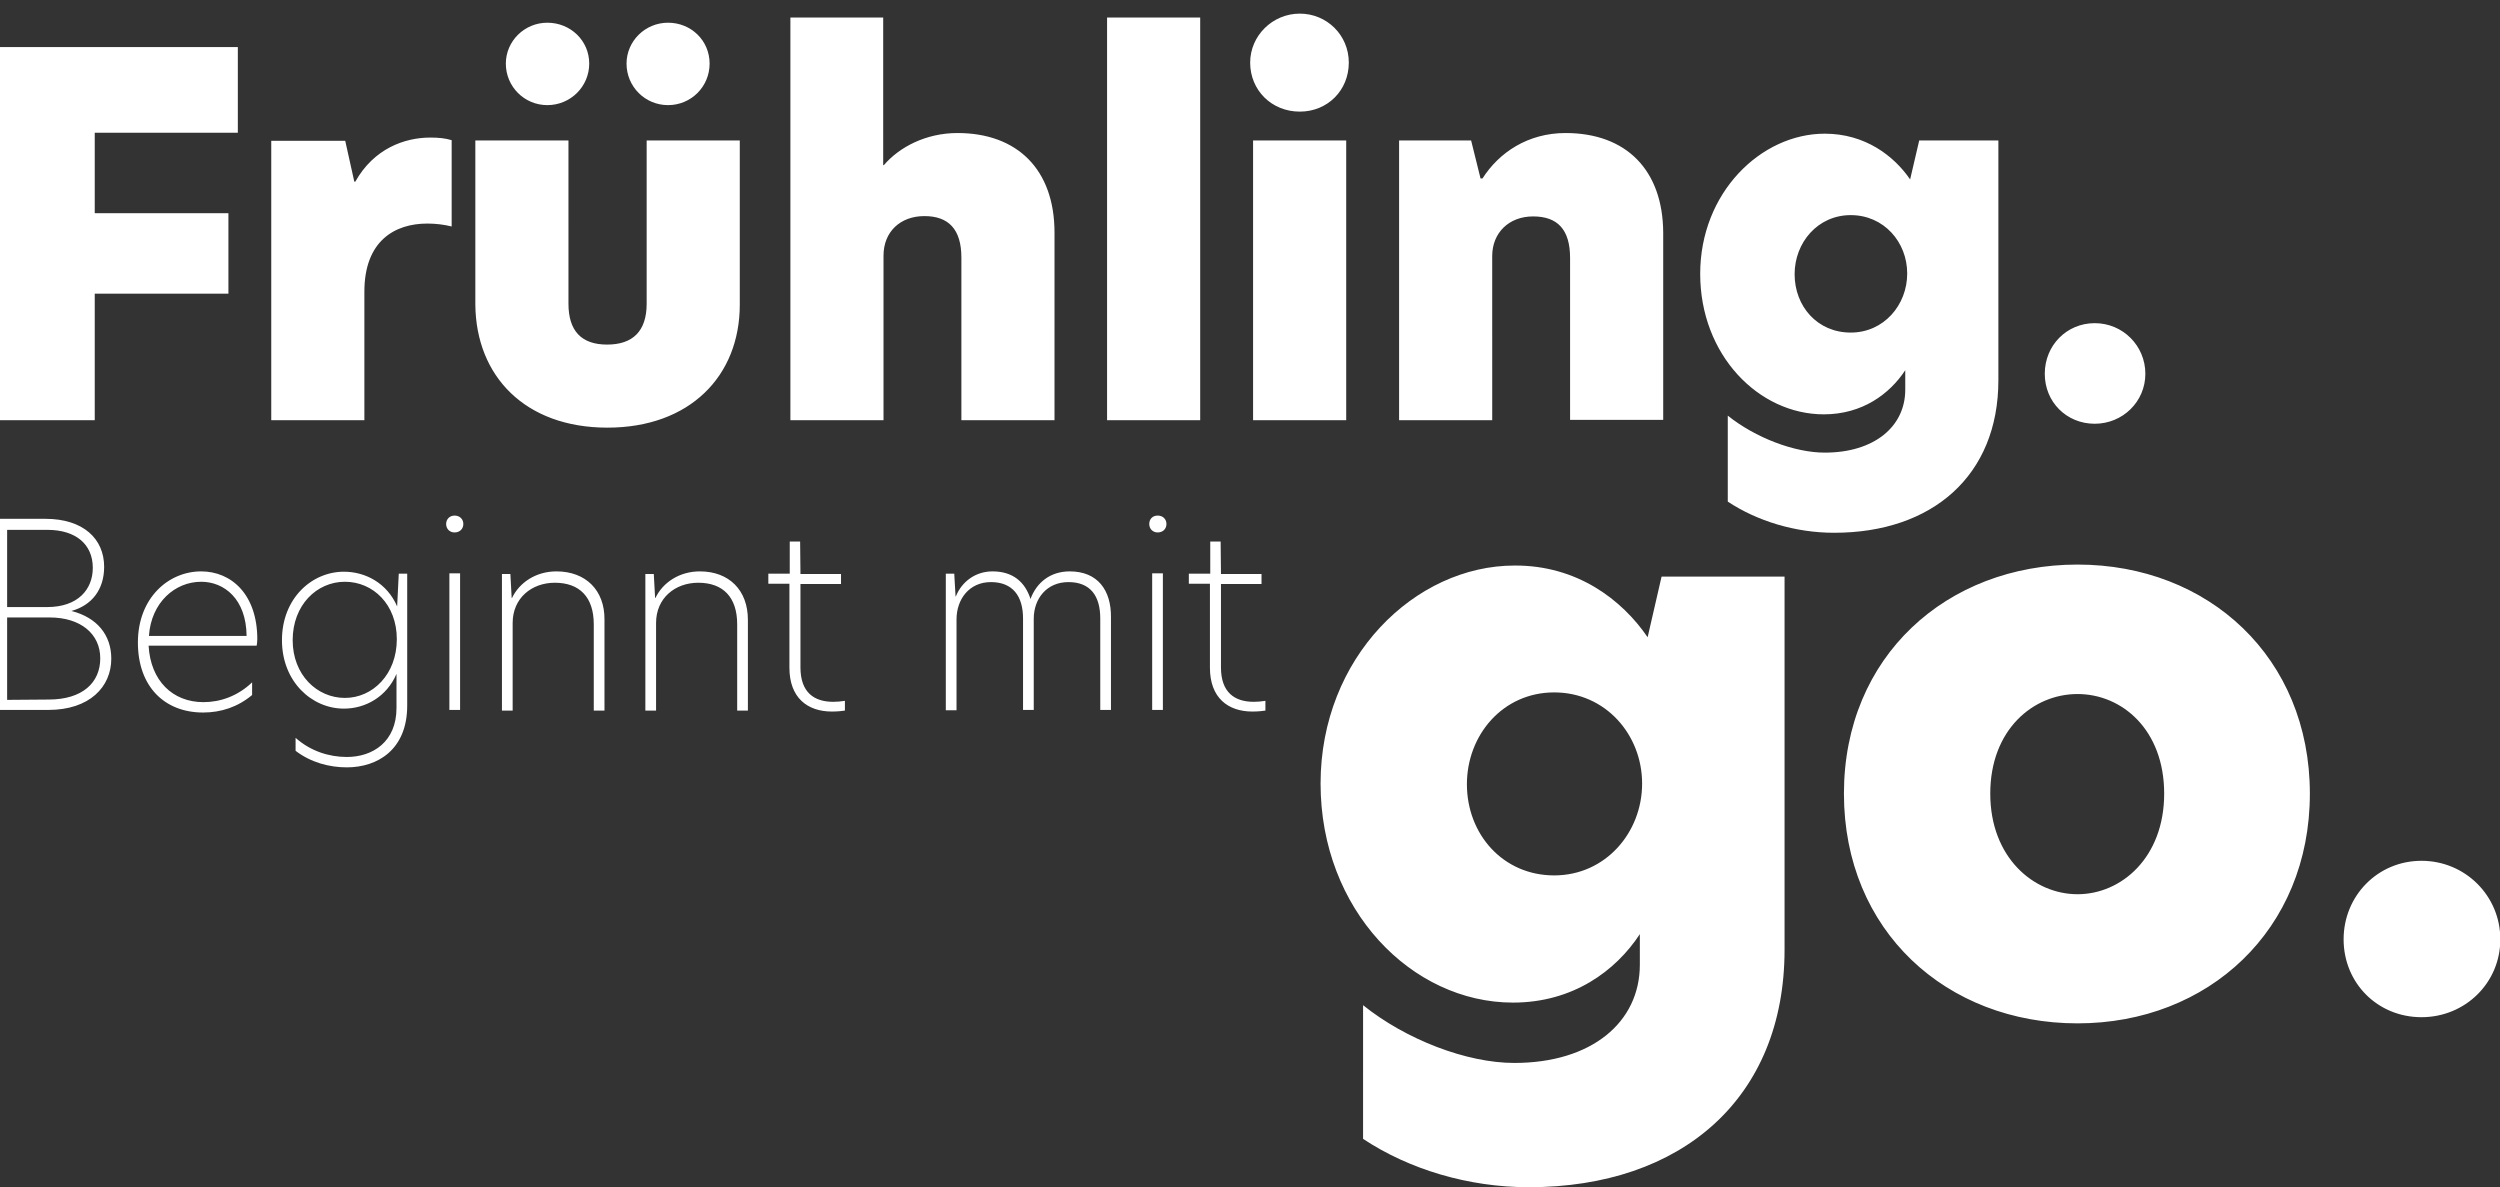
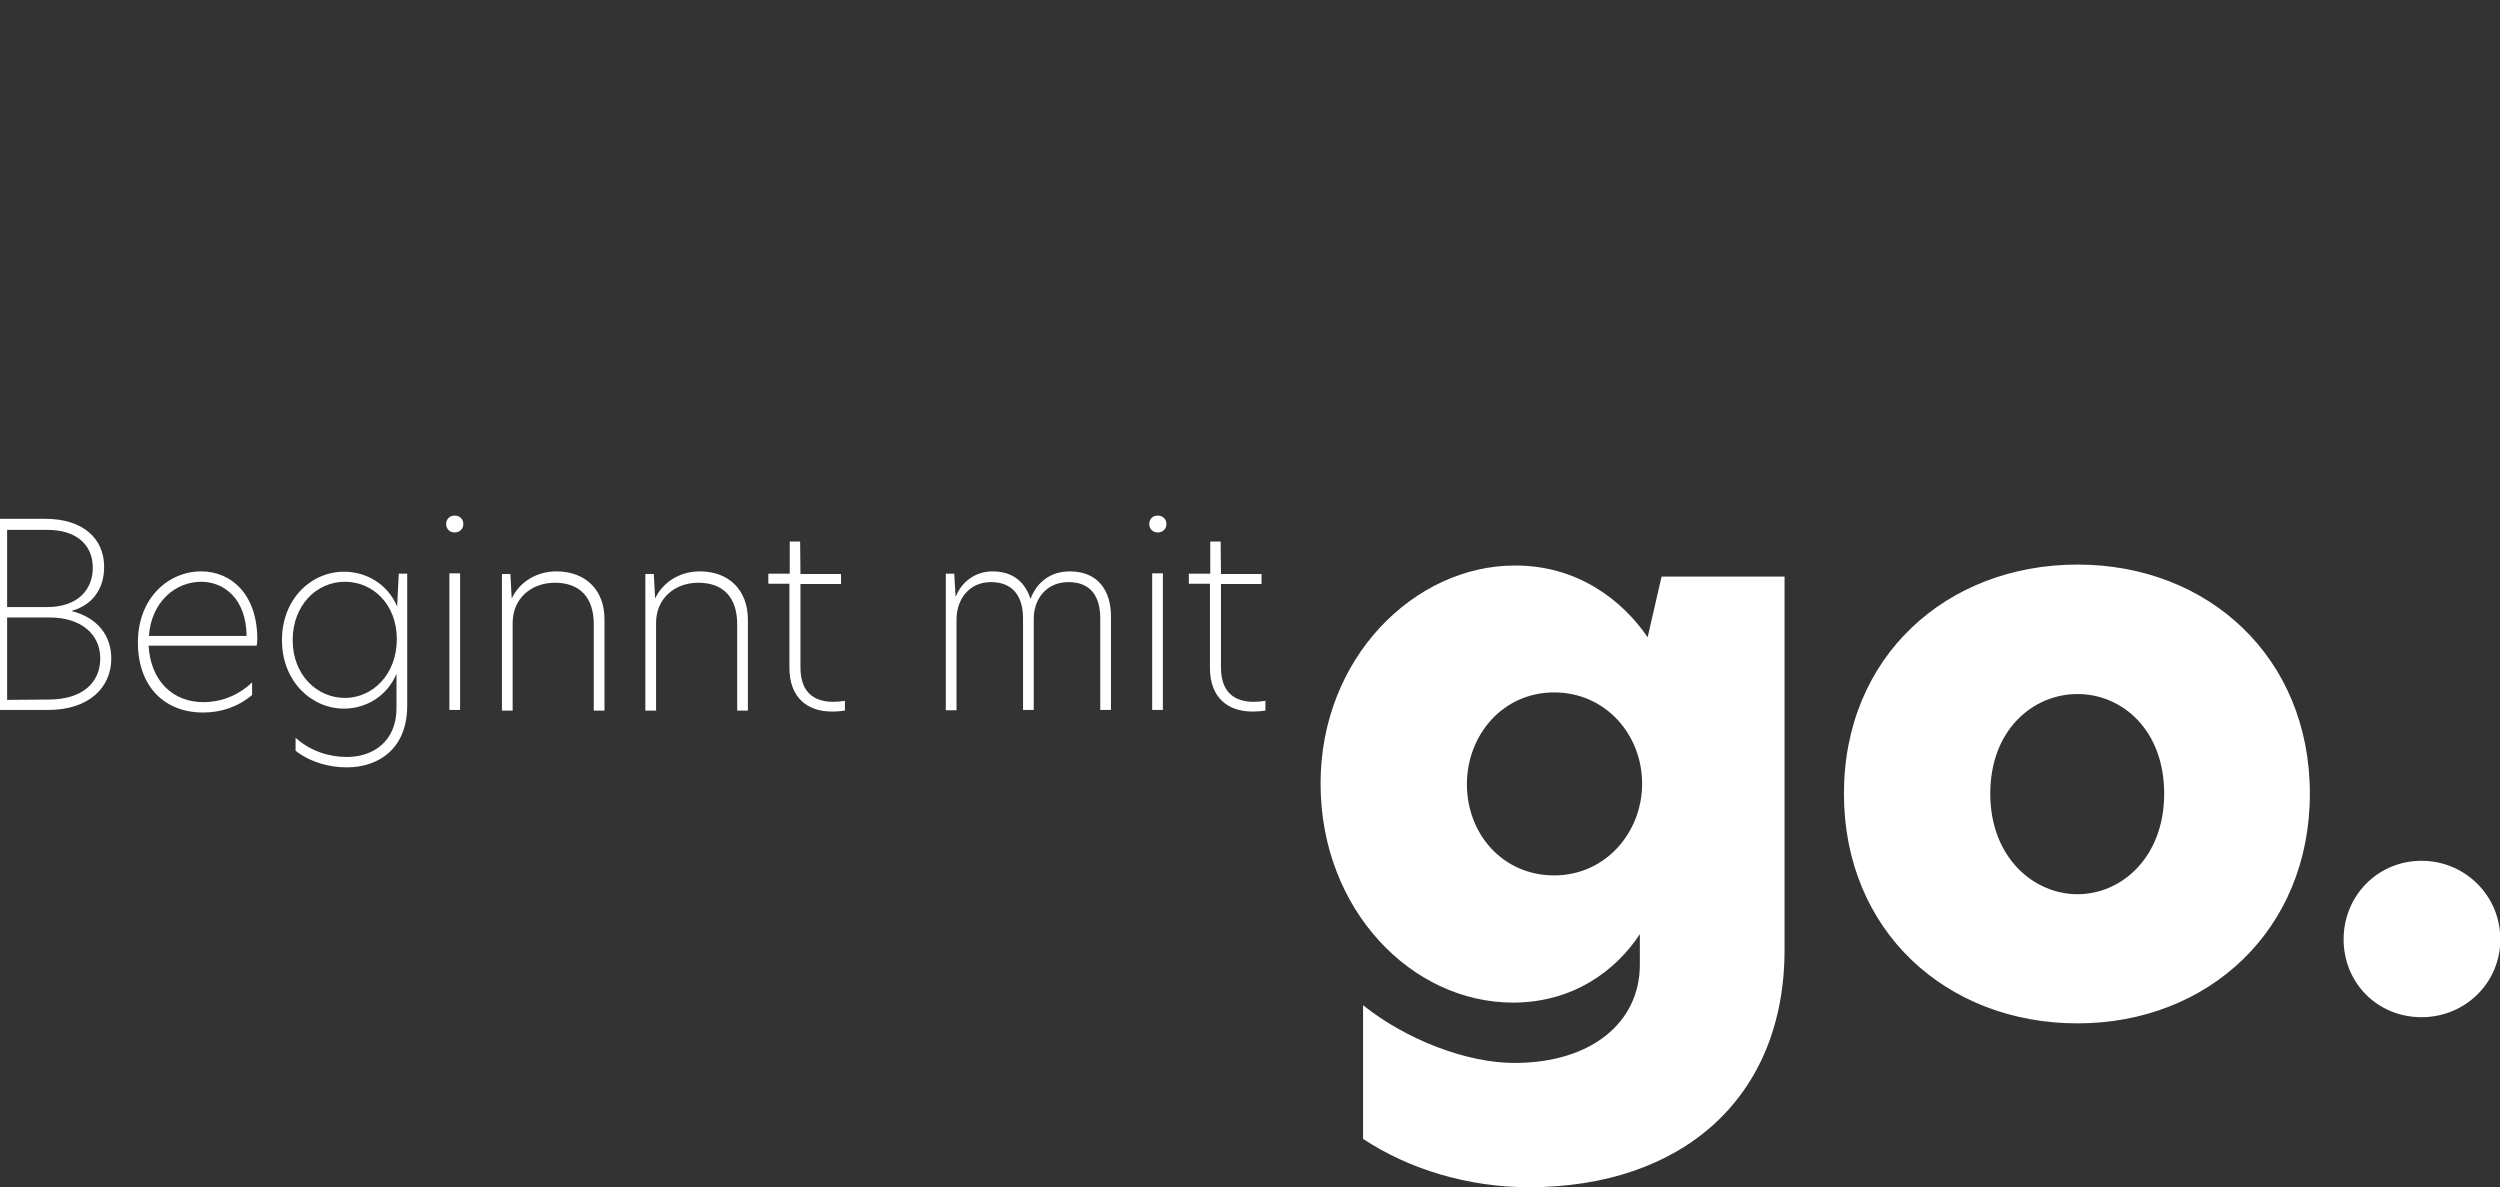
<svg xmlns="http://www.w3.org/2000/svg" xmlns:xlink="http://www.w3.org/1999/xlink" version="1.1" id="Ebene_1" x="0px" y="0px" viewBox="0 0 770.5 365.9" style="enable-background:new 0 0 770.5 365.9;" xml:space="preserve">
  <rect x="0" y="0" width="770.5" height="365.9" fill="#333333" stroke="none" />
  <style type="text/css">
	.st0{clip-path:url(#SVGID_00000060737550540290807930000016037150716891399829_);}
	.st1{fill:#FFFFFF;}
</style>
  <g>
    <defs>
      <rect id="SVGID_1_" x="-1.1" y="4.2" width="771.7" height="361.7" />
    </defs>
    <clipPath id="SVGID_00000027604126338693340450000000462451036413313171_">
      <use xlink:href="#SVGID_1_" style="overflow:visible;" />
    </clipPath>
    <g style="clip-path:url(#SVGID_00000027604126338693340450000000462451036413313171_);">
-       <path class="st1" d="M645.6,130.6c8.6,0,15.6-6.8,15.6-15.4s-6.9-15.6-15.6-15.6s-15.4,6.9-15.4,15.6S636.9,130.6,645.6,130.6     M553.1,84.5c0-9.7,7.1-18.2,17.3-18.2c10.2,0,17.4,8.3,17.4,18s-7.2,18.2-17.4,18.2C560.1,102.5,553.1,94.4,553.1,84.5     M562.4,41.2c-19.7,0-38.4,18.2-38.4,43.2s18,43.3,38.1,43.3c11.9,0,20.3-6.3,25.1-13.6v6c0,11.4-9.6,19.4-24.8,19.4    c-9.4,0-21.4-4.6-29.9-11.4v26.5c9.1,6,20.8,9.6,32.8,9.6c30.2,0,50.6-17.6,50.6-47V43.3h-24.4l-2.8,12    C583.7,48,574.8,41.2,562.4,41.2 M482.5,41c-11.6,0-20.5,6-25.6,14h-0.6l-2.9-11.7h-22.2v86.2h28.7V78.9c0-7.1,5.1-12.2,12.6-12.2    s11.4,4,11.4,12.8v49.9h28.7V71.7C512.5,52.5,501.3,41,482.5,41 M385.3,19.3c0,8.5,6.6,15.1,15.3,15.1c8.6,0,15.1-6.6,15.1-15.1    s-6.8-15.1-15.1-15.1C392.2,4.2,385.3,11,385.3,19.3 M386.2,129.5h28.7V43.3h-28.7V129.5z M341.2,129.5h28.7V5.4h-28.7V129.5    L341.2,129.5z M272.3,5.4h-28.7v124.1h28.7V78.8c0-7.4,5.2-12.2,12.6-12.2c7.4,0,11.4,4,11.4,12.8v50.1h28.7V71.7    c0-19.6-11.6-30.7-29.9-30.7c-9.7,0-17.9,4.3-22.7,9.9h-0.2V5.4z M193.1,19.6c0,7.1,5.7,12.8,12.8,12.8s12.8-5.7,12.8-12.8    S213,7,205.9,7S193.1,12.7,193.1,19.6 M155.9,19.6c0,7.1,5.7,12.8,12.8,12.8s12.9-5.7,12.9-12.8S175.8,7,168.7,7    C161.6,7,155.9,12.7,155.9,19.6 M187.2,131.8c25.4,0,40.8-15.9,40.8-37.9V43.3h-28.7v50.3c0,8.5-4.3,12.6-12.2,12.6    s-11.9-4.2-11.9-12.6V43.3h-28.7v50.6C146.7,115.9,161.8,131.8,187.2,131.8 M83.6,129.5h28.7V89.9c0-15.7,9.4-21,19.4-21    c2.5,0,5.1,0.3,7.5,0.9V43.2c-2-0.6-4-0.8-6.6-0.8c-7.9,0-17.4,3.4-23.1,13.6h-0.3l-2.8-12.6H83.6L83.6,129.5L83.6,129.5z     M-0.1,129.5h29.3v-39h41.2V65.7H29.2V40.9h44.1V14.5H-0.1V129.5z" />
      <path class="st1" d="M746.3,313.5c13.5,0,24.3-10.6,24.3-24c0-13.4-10.8-24.2-24.3-24.2s-24,10.8-24,24.2    C722.3,303,732.8,313.5,746.3,313.5 M613.4,244.6c0-19.7,13.2-30.7,26.9-30.7c13.7,0,26.7,11,26.7,30.7s-13.2,31-26.7,31    C626.8,275.6,613.4,264.3,613.4,244.6 M640.3,315.4c40.3,0,71.6-28.8,71.6-70.8S680.6,174,640.3,174s-72,28.3-72,70.6    S599.9,315.4,640.3,315.4 M452.1,241.7c0-15.1,11-28.3,26.9-28.3c15.8,0,27.1,13,27.1,28.1c0,15.1-11.3,28.3-27.1,28.3    C463.2,269.8,452.1,257.1,452.1,241.7 M466.8,174.3c-30.7,0-59.8,28.3-59.8,67.2s28.1,67.5,59.3,67.5c18.5,0,31.7-9.8,39.1-21.1    v9.4c0,17.8-14.9,30.3-38.7,30.3c-14.7,0-33.4-7.2-46.6-17.8V351c14.2,9.4,32.4,14.9,51.1,14.9c47.1,0,78.8-27.4,78.8-73.2v-115    h-37.9l-4.3,18.7C499.9,184.8,486,174.2,466.8,174.3" />
      <path class="st1" d="M376.2,166.9H373v9.9h-6.6v3.1h6.5v25.9c0,9.2,5.5,13.5,13.1,13.5c1.8,0,3.5-0.2,4-0.3v-3    c-1.3,0.2-2.4,0.3-3.6,0.3c-5.9,0-10.1-2.9-10.1-10.6v-25.7h12.5v-3.1h-12.5L376.2,166.9L376.2,166.9z M354.2,161.5    c0,1.5,1.1,2.6,2.6,2.6c1.6,0,2.7-1.1,2.7-2.6s-1.1-2.6-2.7-2.6S354.2,160,354.2,161.5 M355.1,218.8h3.3v-42.1h-3.3V218.8z     M329.7,176.1c-6,0-10.2,3.4-12.1,8.5c-1.7-5.3-5.5-8.5-11.7-8.5c-5.3,0-9.5,3.2-11.3,7.7h-0.1l-0.4-7h-2.6v42.1h3.3v-28    c0-6.2,3.9-11.5,10.6-11.5c6.7,0,9.9,4.3,9.9,11.2v28.2h3.3v-28.1c0-6.2,4-11.3,10.7-11.3s9.8,4.2,9.8,11.2v28.2h3.3v-28.5    C342.5,181.9,338.3,176.1,329.7,176.1 M246.6,166.9h-3.2v9.9h-6.6v3.1h6.5v25.9c0,9.2,5.5,13.5,13.1,13.5c1.8,0,3.5-0.2,4-0.3v-3    c-1.3,0.2-2.4,0.3-3.6,0.3c-5.9,0-10.1-2.9-10.1-10.6v-25.7h12.5v-3.1h-12.5L246.6,166.9L246.6,166.9z M215.7,176.1    c-6.3,0-11.4,3.4-13.7,8.2h-0.1l-0.4-7.4h-2.6v42.1h3.3v-27c0-7.7,5.9-12.4,13-12.4c7.6,0,12,4.4,12,12.8v26.6h3.3v-28    C230.5,181.9,224.7,176.1,215.7,176.1 M171.5,176.1c-6.3,0-11.4,3.4-13.7,8.2h-0.1l-0.4-7.4h-2.6v42.1h3.3v-27    c0-7.7,5.9-12.4,13-12.4c7.6,0,12,4.4,12,12.8v26.6h3.3v-28C186.4,181.9,180.5,176.1,171.5,176.1 M137.5,161.5    c0,1.5,1.1,2.6,2.6,2.6c1.6,0,2.7-1.1,2.7-2.6s-1.1-2.6-2.7-2.6C138.6,158.9,137.5,160,137.5,161.5 M138.5,218.8h3.3v-42.1h-3.3    V218.8z M90.2,197.3c0-10.8,7.4-18,16.1-18s16,7,16,17.7c0,10.8-7.4,18.1-16,18.1S90.2,208,90.2,197.3 M106,176.2    c-9.9,0-19.1,8.2-19.1,21.1c0,12.8,9.2,21.1,19.1,21.1c6.7,0,13.2-3.7,16.2-10.7v10.5c0,10.4-7.3,15.1-15.3,15.1    c-5.5,0-11.2-1.8-15.8-5.9v4c4.7,3.6,10.4,5.1,15.8,5.1c9.5,0,18.6-5.5,18.6-19v-40.7h-2.6l-0.5,10.1    C119.3,179.7,112.6,176.2,106,176.2 M45.9,196c0.7-10.4,8.1-16.7,16.1-16.7c7.1,0,13.9,5.3,14,16.7H45.9L45.9,196z M62.6,219.6    c5.5,0,10.7-1.7,15.1-5.4v-3.9c-4.5,4.3-9.9,6.1-15,6.1c-9.5,0-16.3-6.6-16.9-17.4h33.3c0.1-0.5,0.2-1.2,0.2-2    c0-13.8-8-20.9-17.3-20.9c-10.1,0-19.5,8.2-19.5,21.9S50.8,219.6,62.6,219.6 M2.2,187.1v-23.8h12.4c8.7,0,14,4.4,14,11.7    c0,6.6-4.5,12.1-14.1,12.1H2.2z M2.2,215.7v-25.4h13.1c9.6,0,15.6,5.1,15.6,12.6s-5.5,12.7-15.9,12.7L2.2,215.7L2.2,215.7z     M-1.1,218.8h16c12.7,0,19.4-7.1,19.4-15.8c0-7.3-4.4-12.7-12.3-14.7c6.2-1.7,10.1-6.5,10.1-13.6c0-8.6-6.4-14.8-18.1-14.8H-1.1    V218.8L-1.1,218.8z" />
    </g>
  </g>
</svg>